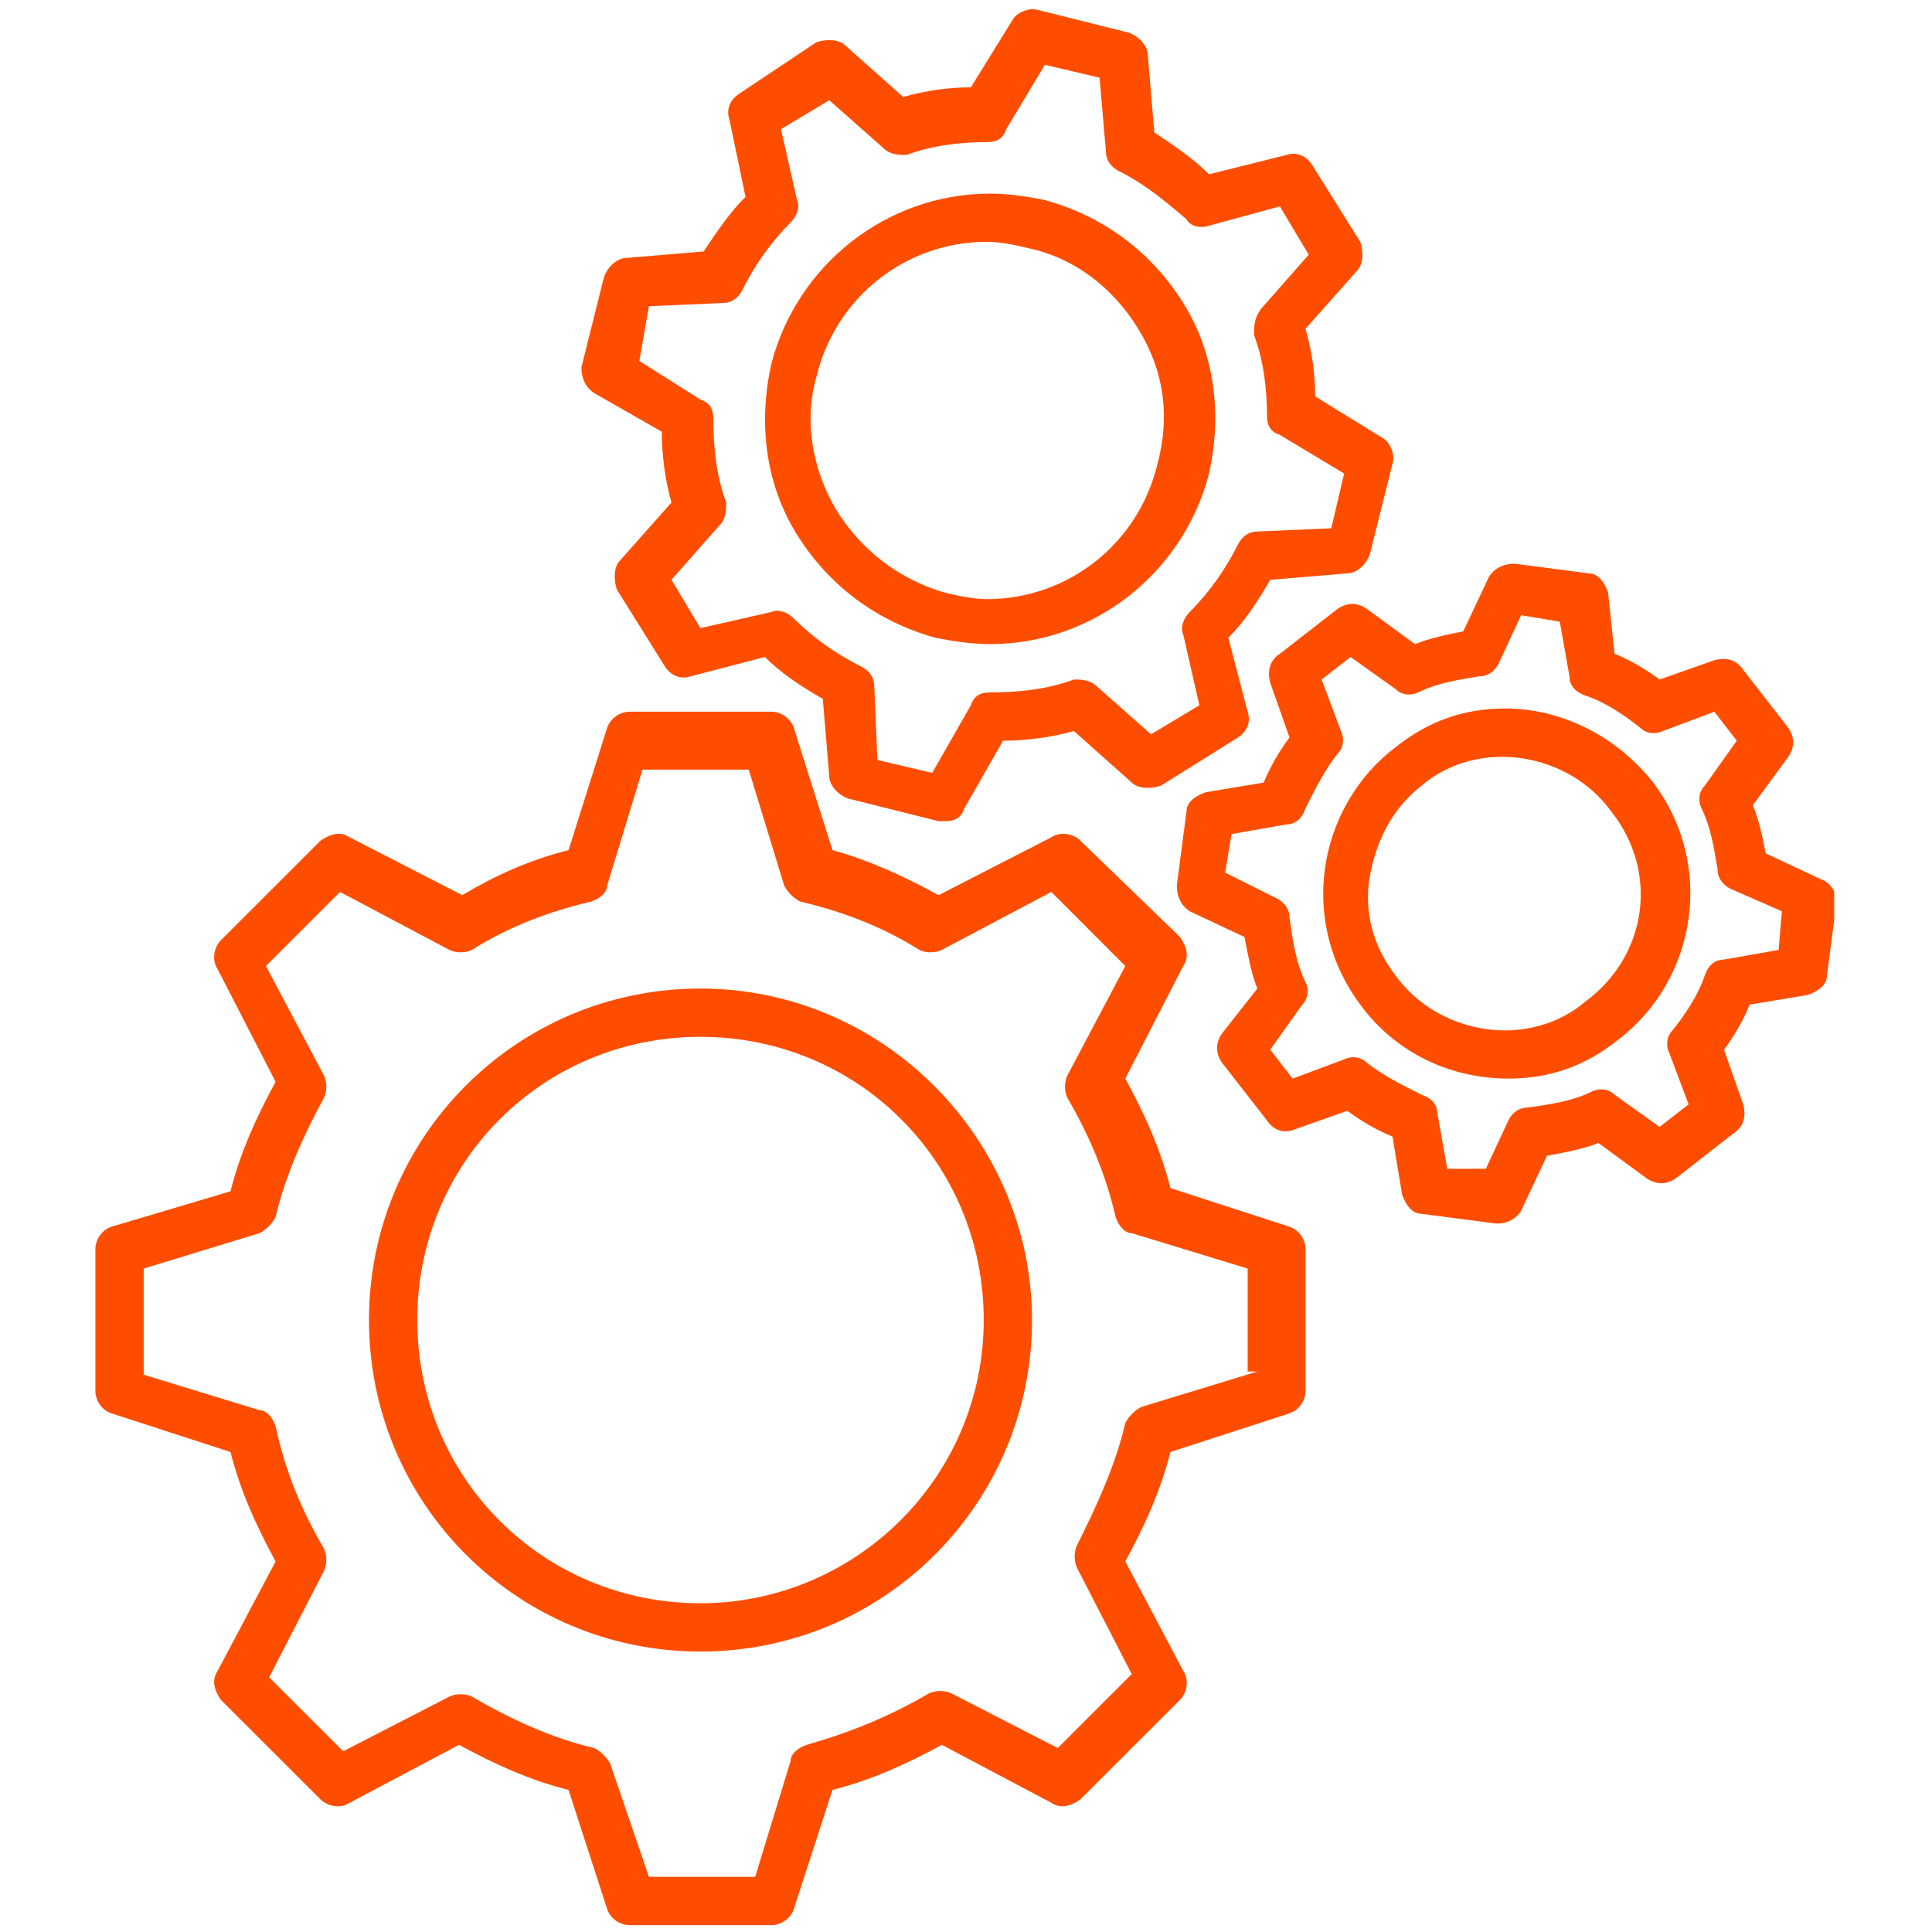
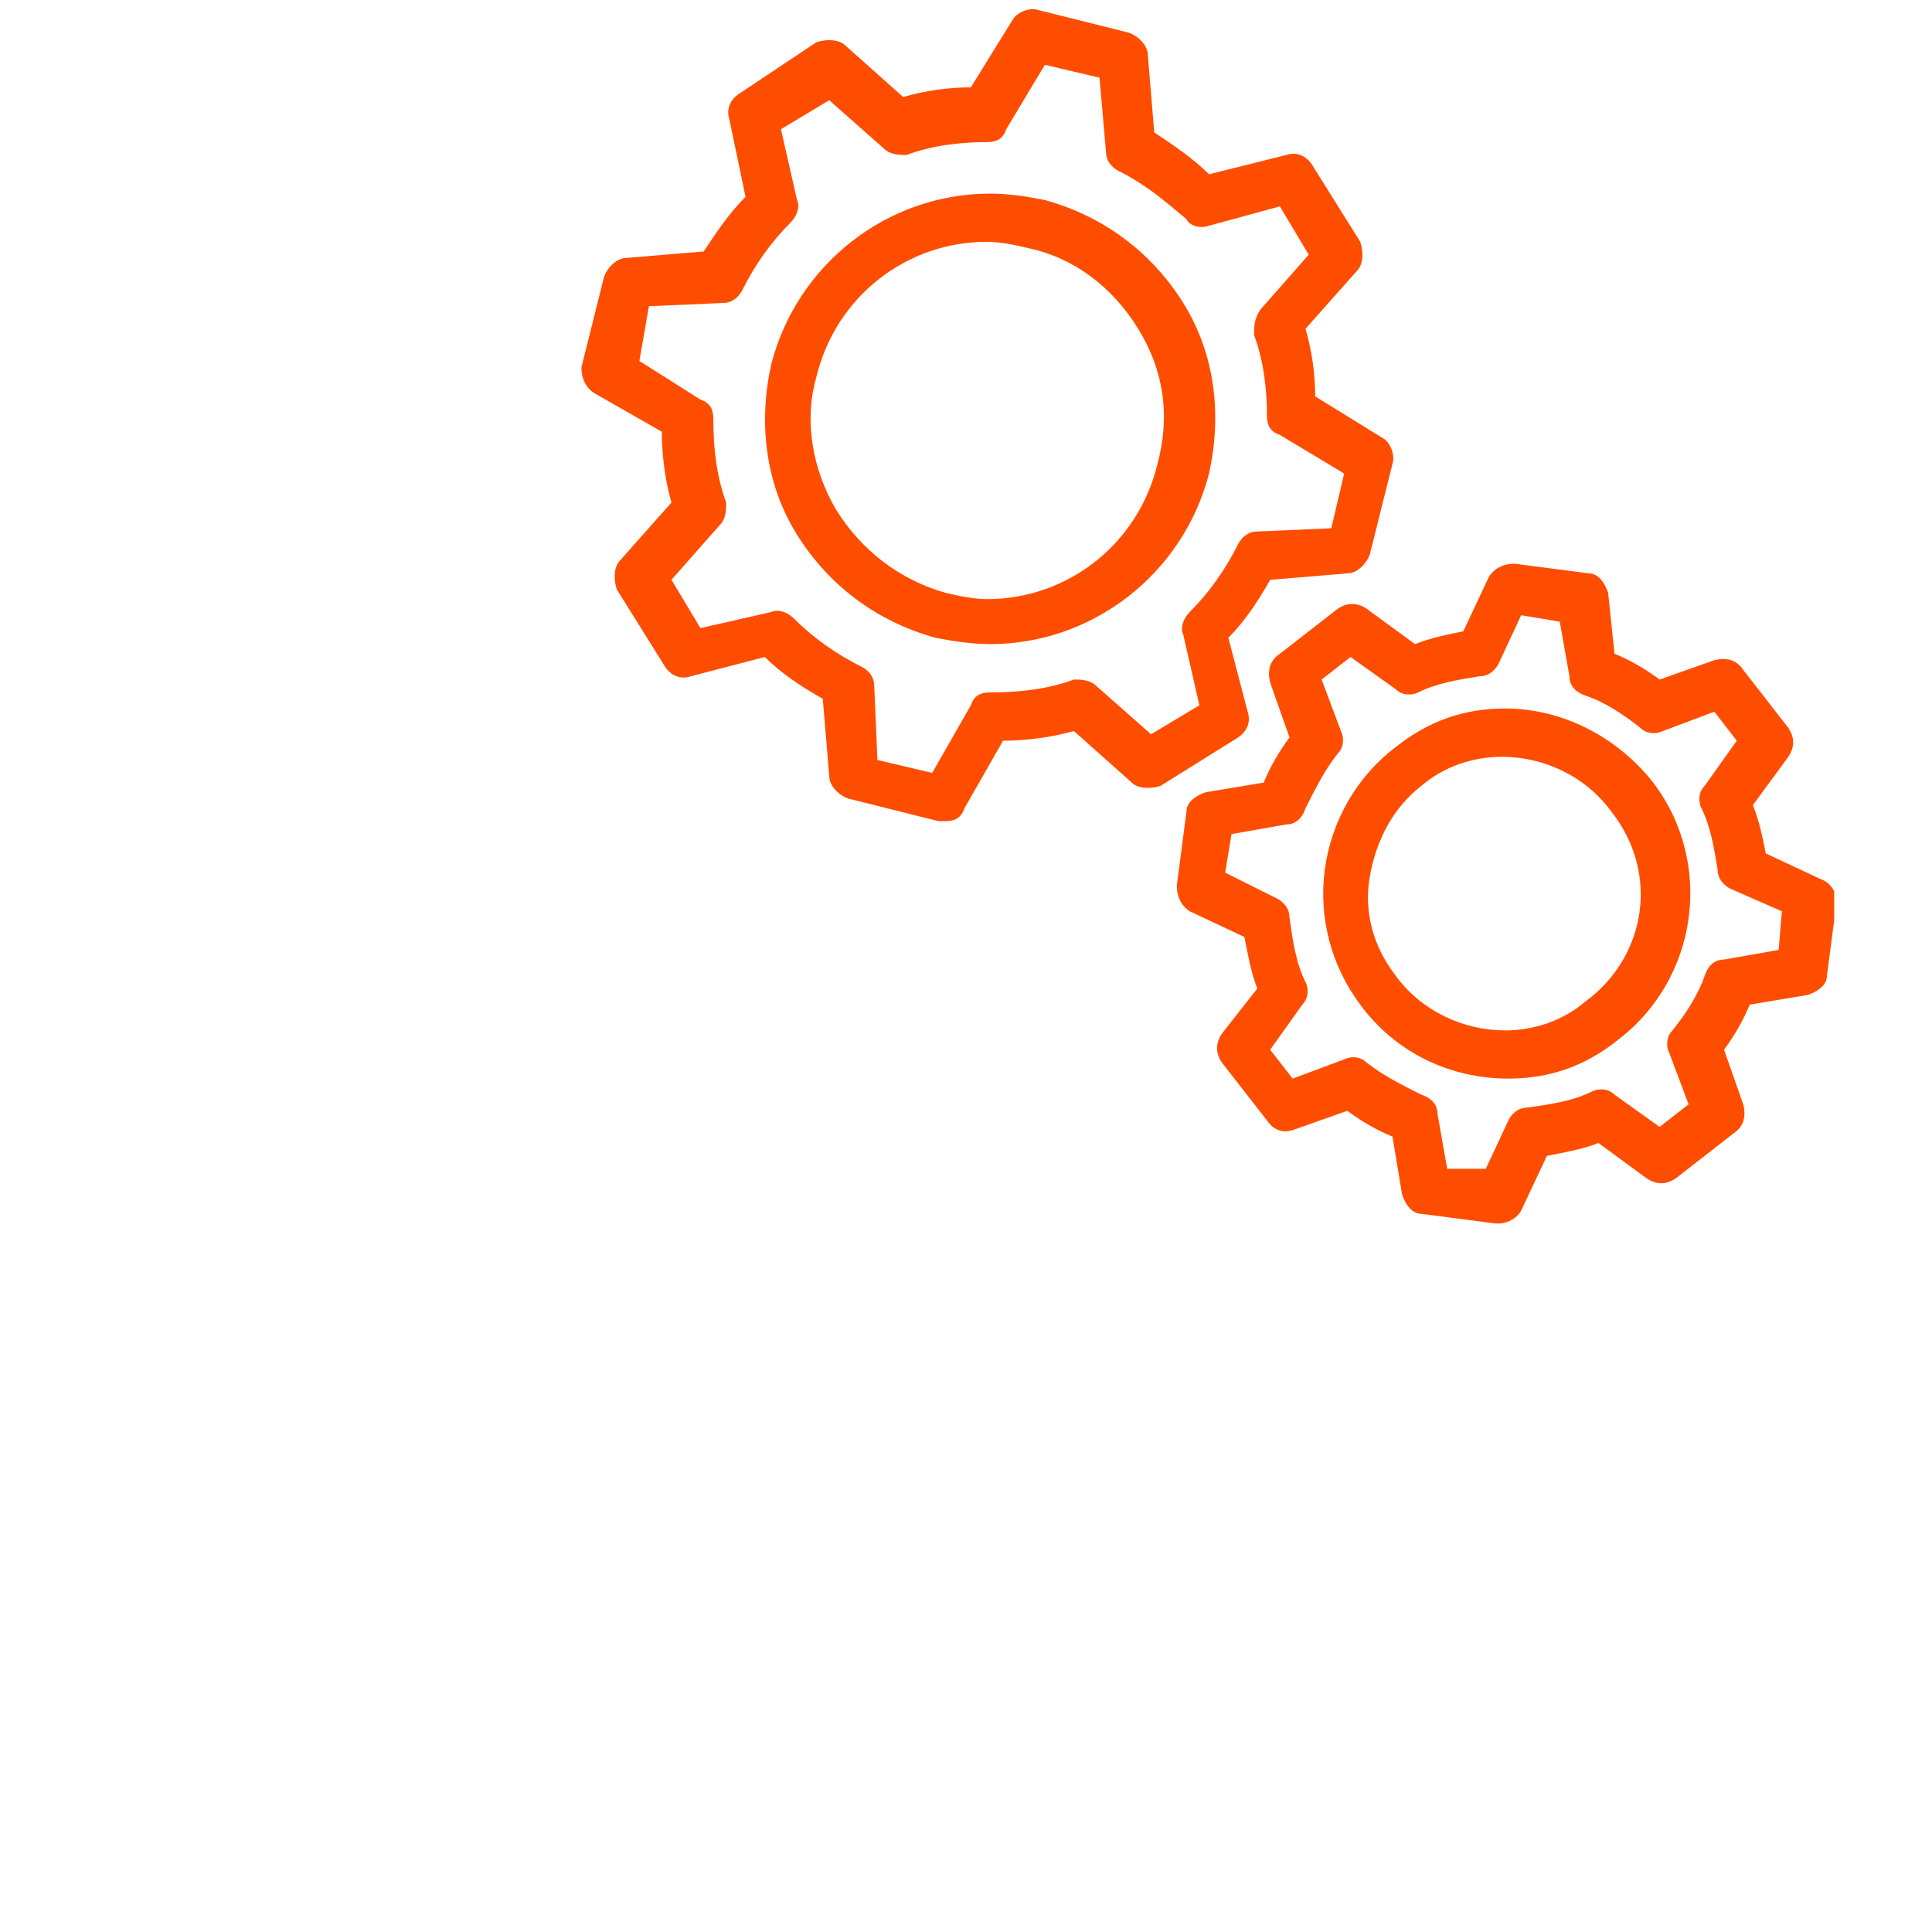
<svg xmlns="http://www.w3.org/2000/svg" width="100" zoomAndPan="magnify" viewBox="0 0 75 75" height="100" preserveAspectRatio="xMidYMid meet" version="1.0">
  <defs>
    <clipPath id="18ce7b3314">
-       <path d="M 3.703 27 L 51 27 L 51 75 L 3.703 75 Z M 3.703 27 " clip-rule="nonzero" />
-     </clipPath>
+       </clipPath>
    <clipPath id="b153cec80c">
      <path d="M 45 21 L 71.203 21 L 71.203 48 L 45 48 Z M 45 21 " clip-rule="nonzero" />
    </clipPath>
  </defs>
  <g clip-path="url(#18ce7b3314)">
-     <path fill="#ff4d00" d="M 50.059 47.621 L 45.434 46.121 C 45.059 44.621 44.434 43.246 43.684 41.871 L 45.934 37.5 C 46.184 37.125 46.059 36.75 45.809 36.375 L 41.934 32.629 C 41.688 32.379 41.188 32.254 40.812 32.504 L 36.438 34.75 C 35.062 34 33.688 33.375 32.316 33.004 L 30.816 28.254 C 30.691 27.879 30.316 27.629 29.941 27.629 L 24.445 27.629 C 24.07 27.629 23.695 27.879 23.57 28.254 L 22.07 33.004 C 20.57 33.375 19.195 34 17.945 34.75 L 13.574 32.504 C 13.199 32.254 12.824 32.379 12.449 32.629 L 8.574 36.5 C 8.324 36.75 8.199 37.25 8.449 37.625 L 10.699 41.996 C 9.949 43.371 9.324 44.746 8.949 46.246 L 4.328 47.621 C 3.953 47.746 3.703 48.121 3.703 48.496 L 3.703 53.992 C 3.703 54.367 3.953 54.742 4.328 54.867 L 8.949 56.367 C 9.324 57.867 9.949 59.238 10.699 60.613 L 8.449 64.863 C 8.199 65.238 8.324 65.613 8.574 65.988 L 12.449 69.859 C 12.699 70.109 13.199 70.234 13.574 69.984 L 17.82 67.734 C 19.195 68.484 20.57 69.109 22.07 69.484 L 23.57 74.109 C 23.695 74.484 24.07 74.734 24.445 74.734 L 29.941 74.734 C 30.316 74.734 30.691 74.484 30.816 74.109 L 32.316 69.484 C 33.812 69.109 35.188 68.484 36.562 67.734 L 40.812 69.984 C 41.188 70.234 41.562 70.109 41.934 69.859 L 45.809 65.988 C 46.059 65.738 46.184 65.238 45.934 64.863 L 43.684 60.613 C 44.434 59.238 45.059 57.867 45.434 56.367 L 50.059 54.867 C 50.43 54.742 50.68 54.367 50.68 53.992 L 50.68 48.496 C 50.68 48.121 50.43 47.746 50.059 47.621 Z M 48.809 53.242 L 44.309 54.617 C 44.059 54.742 43.809 54.992 43.684 55.242 C 43.309 56.867 42.559 58.492 41.809 59.988 C 41.688 60.238 41.688 60.613 41.809 60.863 L 43.934 64.988 L 41.062 67.859 L 36.938 65.738 C 36.688 65.613 36.312 65.613 36.062 65.738 C 34.562 66.613 33.066 67.234 31.316 67.734 C 30.941 67.859 30.691 68.109 30.691 68.359 L 29.316 72.859 L 25.191 72.859 L 23.695 68.484 C 23.57 68.234 23.32 67.984 23.07 67.859 C 21.445 67.484 19.82 66.738 18.32 65.863 C 18.07 65.738 17.695 65.738 17.445 65.863 L 13.324 67.984 L 10.449 65.113 L 12.574 60.988 C 12.699 60.738 12.699 60.363 12.574 60.113 C 11.699 58.613 11.074 57.117 10.699 55.367 C 10.574 54.992 10.324 54.742 10.074 54.742 L 5.578 53.367 L 5.578 49.246 L 10.074 47.871 C 10.324 47.746 10.574 47.496 10.699 47.246 C 11.074 45.621 11.824 43.996 12.574 42.621 C 12.699 42.371 12.699 41.996 12.574 41.746 L 10.324 37.5 L 13.199 34.625 L 17.445 36.875 C 17.695 37 18.07 37 18.32 36.875 C 19.695 36 21.32 35.375 22.945 35 C 23.32 34.875 23.57 34.625 23.57 34.375 L 24.941 29.879 L 29.066 29.879 L 30.441 34.375 C 30.566 34.625 30.816 34.875 31.066 35 C 32.691 35.375 34.312 36 35.688 36.875 C 35.938 37 36.312 37 36.562 36.875 L 40.812 34.625 L 43.684 37.5 L 41.438 41.746 C 41.312 41.996 41.312 42.371 41.438 42.621 C 42.309 44.121 42.934 45.621 43.309 47.246 C 43.434 47.621 43.684 47.871 43.934 47.871 L 48.434 49.246 L 48.434 53.242 Z M 48.809 53.242 " fill-opacity="1" fill-rule="nonzero" />
-   </g>
-   <path fill="#ff4d00" d="M 27.191 38.375 C 20.07 38.375 14.324 44.121 14.324 51.242 C 14.324 58.367 20.07 64.113 27.191 64.113 C 34.312 64.113 40.062 58.367 40.062 51.242 C 40.062 44.246 34.312 38.375 27.191 38.375 Z M 27.191 62.238 C 21.07 62.238 16.199 57.367 16.199 51.242 C 16.199 45.121 21.07 40.25 27.191 40.25 C 33.312 40.25 38.188 45.121 38.188 51.242 C 38.188 57.367 33.191 62.238 27.191 62.238 Z M 27.191 62.238 " fill-opacity="1" fill-rule="nonzero" />
+     </g>
  <path fill="#ff4d00" d="M 23.07 15.262 L 25.691 16.758 C 25.691 17.633 25.816 18.633 26.066 19.508 L 24.07 21.758 C 23.82 22.008 23.82 22.508 23.945 22.883 L 25.816 25.879 C 26.066 26.254 26.441 26.379 26.816 26.254 L 29.691 25.504 C 30.316 26.129 31.066 26.629 31.941 27.129 L 32.191 30.129 C 32.191 30.504 32.566 30.879 32.941 31.004 L 36.438 31.879 L 36.688 31.879 C 37.062 31.879 37.312 31.754 37.438 31.379 L 38.938 28.754 C 39.812 28.754 40.812 28.629 41.688 28.379 L 43.934 30.379 C 44.184 30.629 44.684 30.629 45.059 30.504 L 48.059 28.629 C 48.434 28.379 48.559 28.004 48.434 27.629 L 47.684 24.758 C 48.309 24.133 48.809 23.383 49.309 22.508 L 52.305 22.258 C 52.68 22.258 53.055 21.883 53.18 21.508 L 54.055 18.008 C 54.18 17.633 53.93 17.133 53.68 17.008 L 51.055 15.387 C 51.055 14.512 50.93 13.637 50.68 12.762 L 52.68 10.512 C 52.93 10.262 52.93 9.762 52.805 9.387 L 50.93 6.391 C 50.68 6.016 50.305 5.891 49.934 6.016 L 46.934 6.766 C 46.309 6.141 45.559 5.641 44.809 5.141 L 44.559 2.141 C 44.559 1.766 44.184 1.391 43.809 1.266 L 40.312 0.391 C 39.938 0.266 39.438 0.516 39.312 0.766 L 37.688 3.391 C 36.812 3.391 35.938 3.516 35.062 3.766 L 32.816 1.766 C 32.566 1.516 32.066 1.516 31.691 1.641 L 28.691 3.641 C 28.316 3.891 28.191 4.266 28.316 4.641 L 28.941 7.641 C 28.316 8.262 27.816 9.012 27.316 9.762 L 24.32 10.012 C 23.945 10.012 23.57 10.387 23.445 10.762 L 22.57 14.262 C 22.57 14.637 22.695 15.012 23.07 15.262 Z M 25.191 11.887 L 28.066 11.762 C 28.441 11.762 28.691 11.512 28.816 11.262 C 29.316 10.262 29.941 9.387 30.691 8.637 C 30.941 8.387 31.066 8.012 30.941 7.766 L 30.316 5.016 L 32.191 3.891 L 34.312 5.766 C 34.562 6.016 34.938 6.016 35.188 6.016 C 36.188 5.641 37.312 5.516 38.312 5.516 C 38.688 5.516 38.938 5.391 39.062 5.016 L 40.562 2.516 L 42.684 3.016 L 42.934 5.891 C 42.934 6.266 43.184 6.516 43.434 6.641 C 44.434 7.141 45.184 7.766 46.059 8.512 C 46.184 8.762 46.559 8.887 46.934 8.762 L 49.684 8.012 L 50.805 9.887 L 48.934 12.012 C 48.684 12.387 48.684 12.637 48.684 13.012 C 49.059 14.012 49.184 15.137 49.184 16.137 C 49.184 16.508 49.309 16.758 49.684 16.883 L 52.18 18.383 L 51.68 20.508 L 48.809 20.633 C 48.434 20.633 48.184 20.883 48.059 21.133 C 47.559 22.133 46.934 23.008 46.184 23.758 C 45.934 24.008 45.809 24.383 45.934 24.633 L 46.559 27.379 L 44.684 28.504 L 42.559 26.629 C 42.309 26.379 41.934 26.379 41.688 26.379 C 40.688 26.754 39.562 26.879 38.438 26.879 C 38.062 26.879 37.812 27.004 37.688 27.379 L 36.188 30.004 L 34.062 29.504 L 33.938 26.629 C 33.938 26.254 33.688 26.004 33.438 25.879 C 32.441 25.379 31.566 24.758 30.816 24.008 C 30.566 23.758 30.191 23.633 29.941 23.758 L 27.191 24.383 L 26.066 22.508 L 27.941 20.383 C 28.191 20.133 28.191 19.758 28.191 19.508 C 27.816 18.508 27.691 17.383 27.691 16.262 C 27.691 15.887 27.566 15.637 27.191 15.512 L 24.82 14.012 Z M 25.191 11.887 " fill-opacity="1" fill-rule="nonzero" />
  <path fill="#ff4d00" d="M 36.312 24.758 C 36.938 24.879 37.688 25.004 38.438 25.004 C 42.434 25.004 45.934 22.258 46.934 18.383 C 47.434 16.137 47.184 13.762 45.934 11.762 C 44.684 9.762 42.809 8.387 40.562 7.766 C 39.938 7.641 39.188 7.516 38.438 7.516 C 34.438 7.516 30.941 10.262 29.941 14.137 C 29.441 16.383 29.691 18.758 30.941 20.758 C 32.191 22.758 34.062 24.133 36.312 24.758 Z M 31.691 14.637 C 32.441 11.512 35.188 9.387 38.312 9.387 C 38.812 9.387 39.438 9.512 39.938 9.637 C 41.688 10.012 43.184 11.137 44.184 12.762 C 45.184 14.387 45.434 16.137 44.934 18.008 C 44.184 21.133 41.438 23.258 38.312 23.258 C 37.812 23.258 37.188 23.133 36.688 23.008 C 34.938 22.508 33.438 21.383 32.441 19.758 C 31.566 18.258 31.191 16.383 31.691 14.637 Z M 31.691 14.637 " fill-opacity="1" fill-rule="nonzero" />
  <g clip-path="url(#b153cec80c)">
    <path fill="#ff4d00" d="M 70.672 34.125 L 68.547 33.129 C 68.422 32.504 68.297 31.879 68.047 31.254 L 69.422 29.379 C 69.672 29.004 69.672 28.629 69.422 28.254 L 67.672 26.004 C 67.422 25.629 67.051 25.504 66.551 25.629 L 64.426 26.379 C 63.926 26.004 63.301 25.629 62.676 25.379 L 62.426 23.008 C 62.301 22.633 62.051 22.258 61.676 22.258 L 58.801 21.883 C 58.43 21.883 58.055 22.008 57.805 22.383 L 56.805 24.508 C 56.18 24.633 55.555 24.758 54.93 25.004 L 53.055 23.633 C 52.68 23.383 52.305 23.383 51.93 23.633 L 49.684 25.379 C 49.309 25.629 49.184 26.004 49.309 26.504 L 50.059 28.629 C 49.684 29.129 49.309 29.754 49.059 30.379 L 46.809 30.754 C 46.434 30.879 46.059 31.129 46.059 31.504 L 45.684 34.375 C 45.684 34.75 45.809 35.125 46.184 35.375 L 48.309 36.375 C 48.434 37 48.559 37.75 48.809 38.375 L 47.434 40.125 C 47.184 40.5 47.184 40.875 47.434 41.25 L 49.184 43.496 C 49.434 43.871 49.809 43.996 50.18 43.871 L 52.305 43.121 C 52.805 43.496 53.43 43.871 54.055 44.121 L 54.43 46.371 C 54.555 46.746 54.805 47.121 55.18 47.121 L 58.055 47.496 L 58.18 47.496 C 58.555 47.496 58.926 47.246 59.051 46.996 L 60.051 44.871 C 60.676 44.746 61.426 44.621 62.051 44.371 L 63.926 45.746 C 64.301 45.996 64.676 45.996 65.051 45.746 L 67.297 43.996 C 67.672 43.746 67.797 43.371 67.672 42.871 L 66.926 40.75 C 67.297 40.25 67.672 39.625 67.922 39 L 70.172 38.625 C 70.547 38.5 70.922 38.25 70.922 37.875 L 71.297 35 C 71.297 34.625 71.047 34.25 70.672 34.125 Z M 69.047 36.875 L 66.926 37.25 C 66.551 37.25 66.301 37.5 66.176 37.875 C 65.926 38.625 65.426 39.375 64.926 40 C 64.676 40.25 64.676 40.625 64.801 40.875 L 65.551 42.871 L 64.426 43.746 L 62.676 42.496 C 62.426 42.246 62.051 42.246 61.801 42.371 C 61.051 42.746 60.176 42.871 59.301 42.996 C 58.926 42.996 58.676 43.246 58.555 43.496 L 57.68 45.371 L 56.18 45.371 L 55.805 43.246 C 55.805 42.871 55.555 42.621 55.18 42.496 C 54.43 42.121 53.68 41.746 53.055 41.25 C 52.805 41 52.43 41 52.18 41.125 L 50.18 41.871 L 49.309 40.75 L 50.555 39 C 50.805 38.75 50.805 38.375 50.68 38.125 C 50.305 37.375 50.18 36.5 50.059 35.625 C 50.059 35.25 49.809 35 49.559 34.875 L 47.559 33.875 L 47.809 32.379 L 49.934 32.004 C 50.305 32.004 50.555 31.754 50.68 31.379 C 51.055 30.629 51.43 29.879 51.93 29.254 C 52.18 29.004 52.18 28.629 52.055 28.379 L 51.305 26.379 L 52.43 25.504 L 54.18 26.754 C 54.43 27.004 54.805 27.004 55.055 26.879 C 55.805 26.504 56.68 26.379 57.43 26.254 C 57.805 26.254 58.055 26.004 58.18 25.754 L 59.051 23.883 L 60.551 24.133 L 60.926 26.254 C 60.926 26.629 61.176 26.879 61.551 27.004 C 62.301 27.254 63.051 27.754 63.676 28.254 C 63.926 28.504 64.301 28.504 64.551 28.379 L 66.551 27.629 L 67.422 28.754 L 66.176 30.504 C 65.926 30.754 65.926 31.129 66.051 31.379 C 66.426 32.129 66.551 33.004 66.676 33.75 C 66.676 34.125 66.926 34.375 67.172 34.5 L 69.172 35.375 Z M 69.047 36.875 " fill-opacity="1" fill-rule="nonzero" />
  </g>
  <path fill="#ff4d00" d="M 58.43 27.504 C 56.805 27.504 55.43 28.004 54.18 29.004 C 52.68 30.129 51.68 31.879 51.43 33.75 C 51.18 35.625 51.68 37.5 52.805 39 C 54.18 40.875 56.305 41.871 58.555 41.871 C 60.176 41.871 61.551 41.375 62.801 40.375 C 65.926 38 66.551 33.5 64.176 30.379 C 62.801 28.629 60.676 27.504 58.43 27.504 Z M 61.551 38.875 C 60.676 39.625 59.551 40 58.43 40 C 56.805 40 55.18 39.25 54.18 37.875 C 53.305 36.75 52.93 35.375 53.18 34 C 53.43 32.629 54.055 31.379 55.18 30.504 C 56.055 29.754 57.18 29.379 58.305 29.379 C 59.926 29.379 61.551 30.129 62.551 31.504 C 64.426 33.875 63.926 37.125 61.551 38.875 Z M 61.551 38.875 " fill-opacity="1" fill-rule="nonzero" />
</svg>